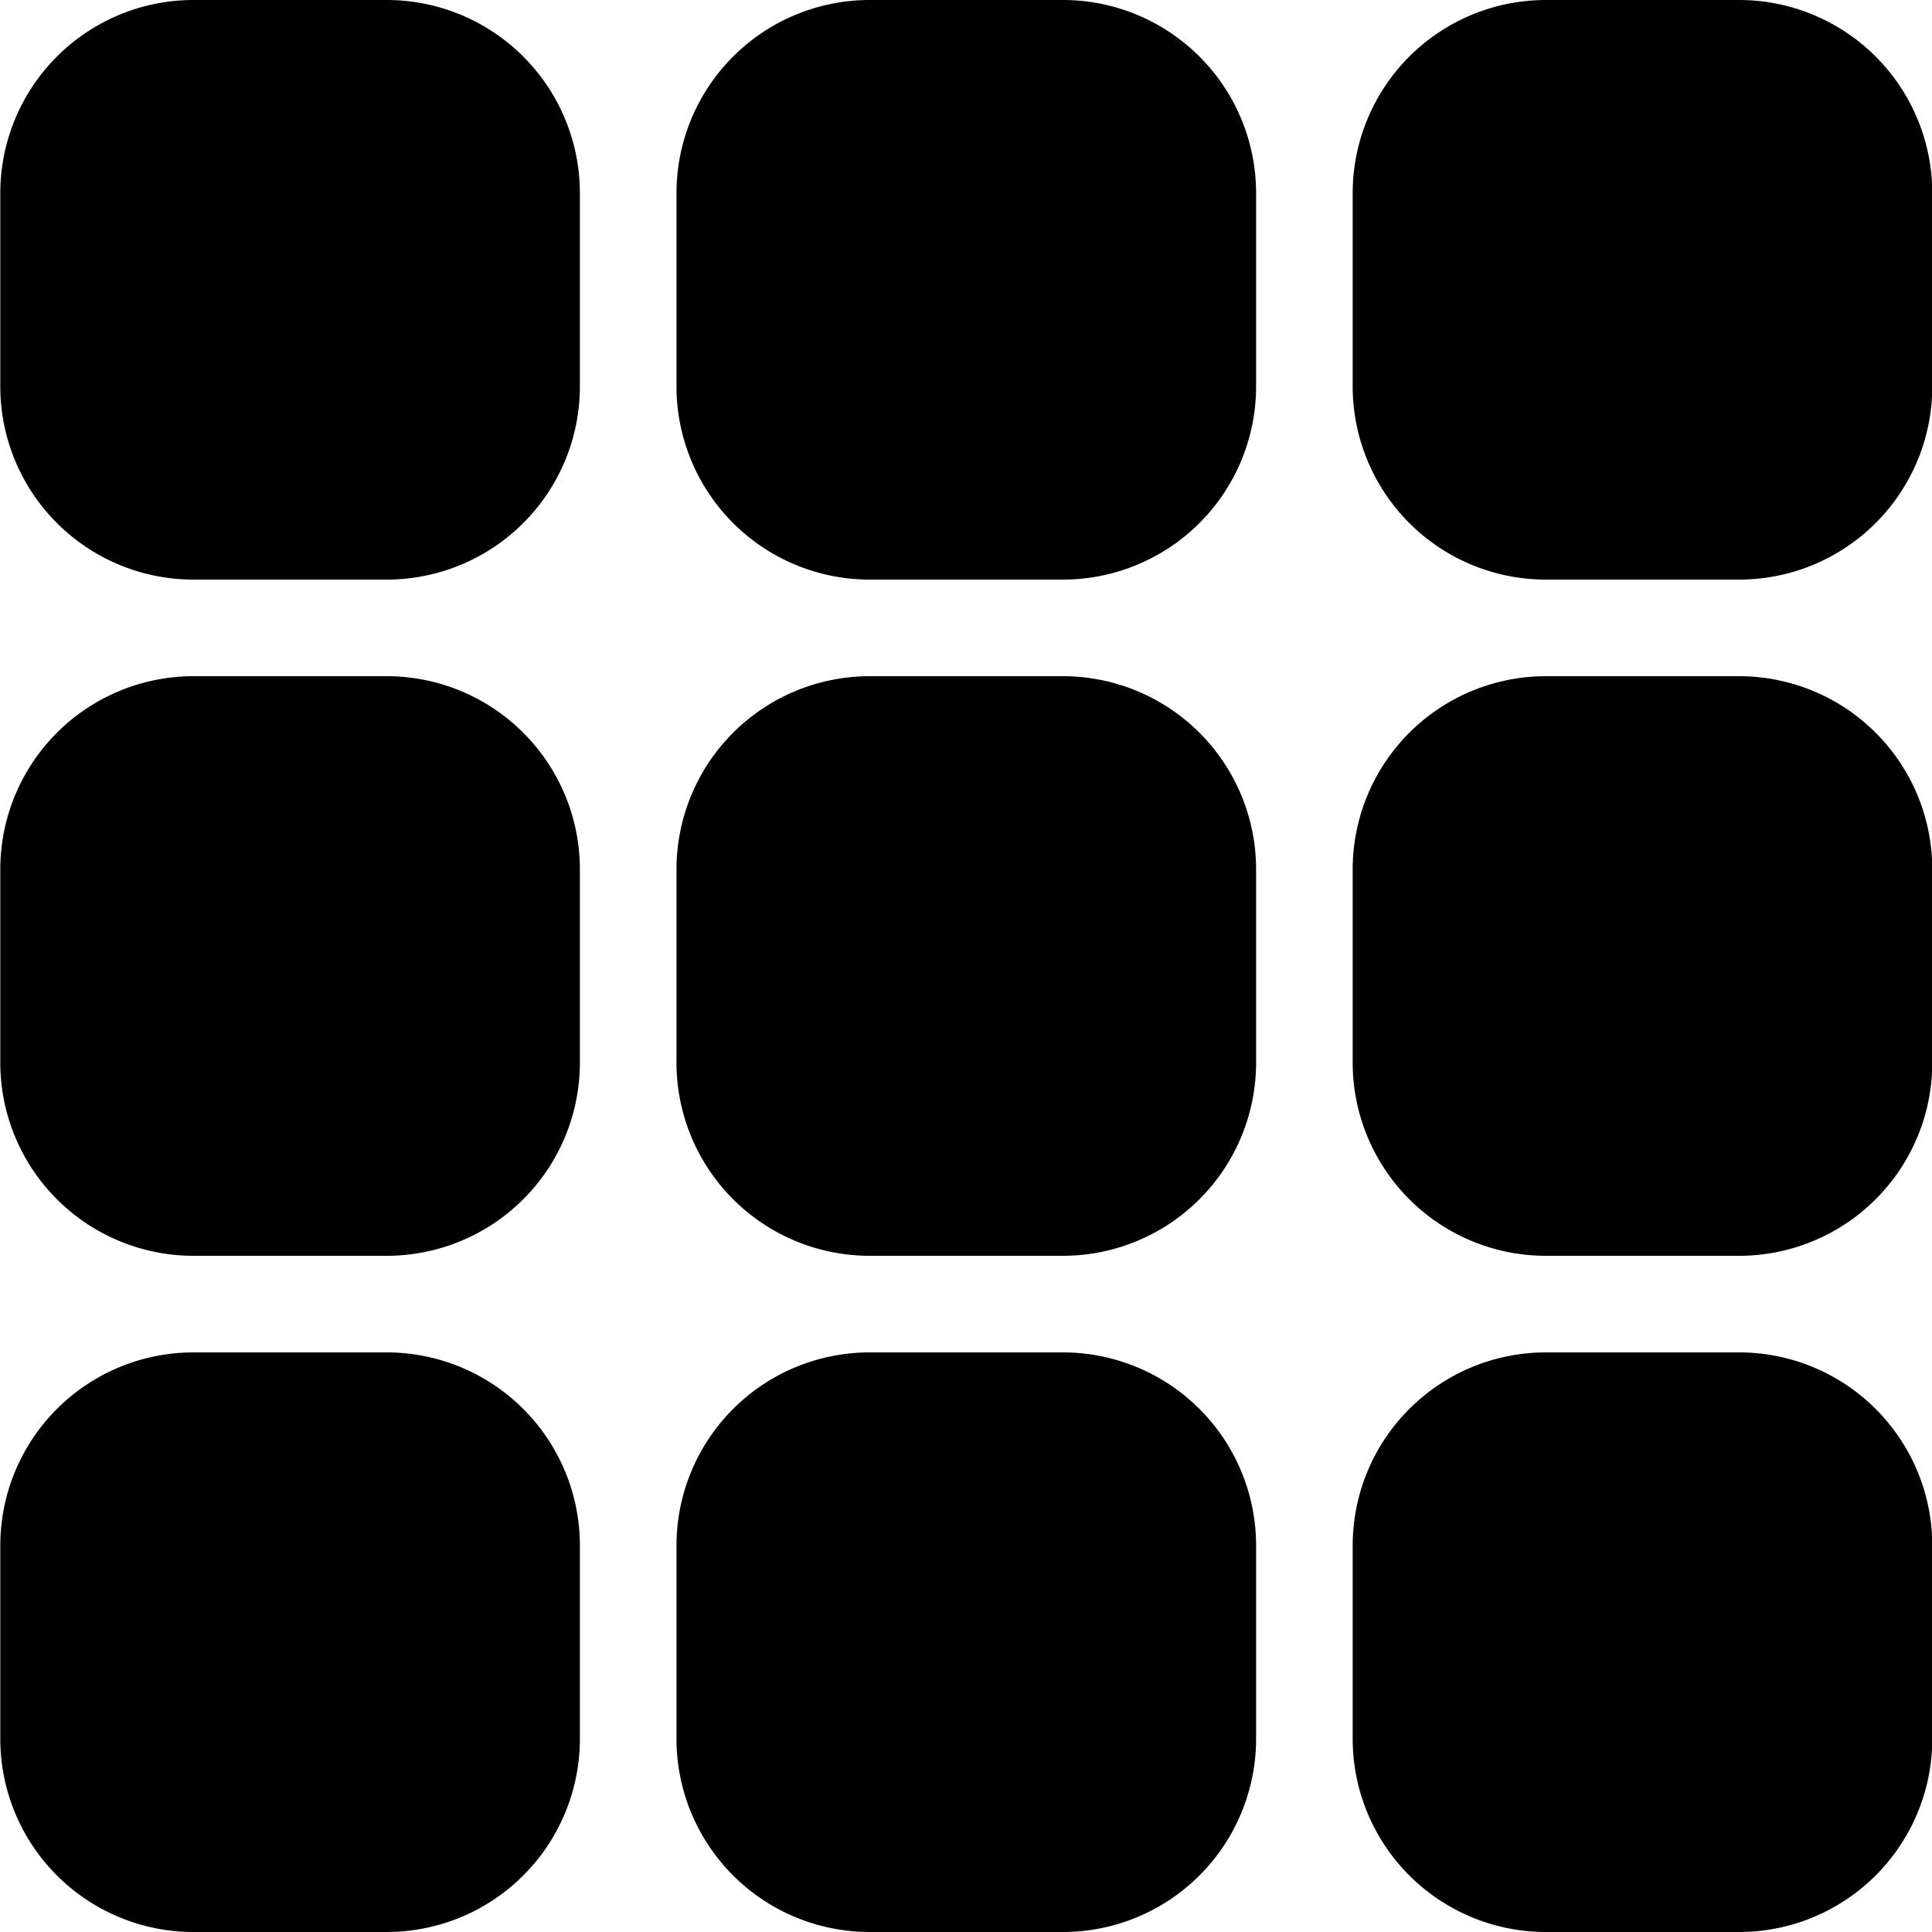
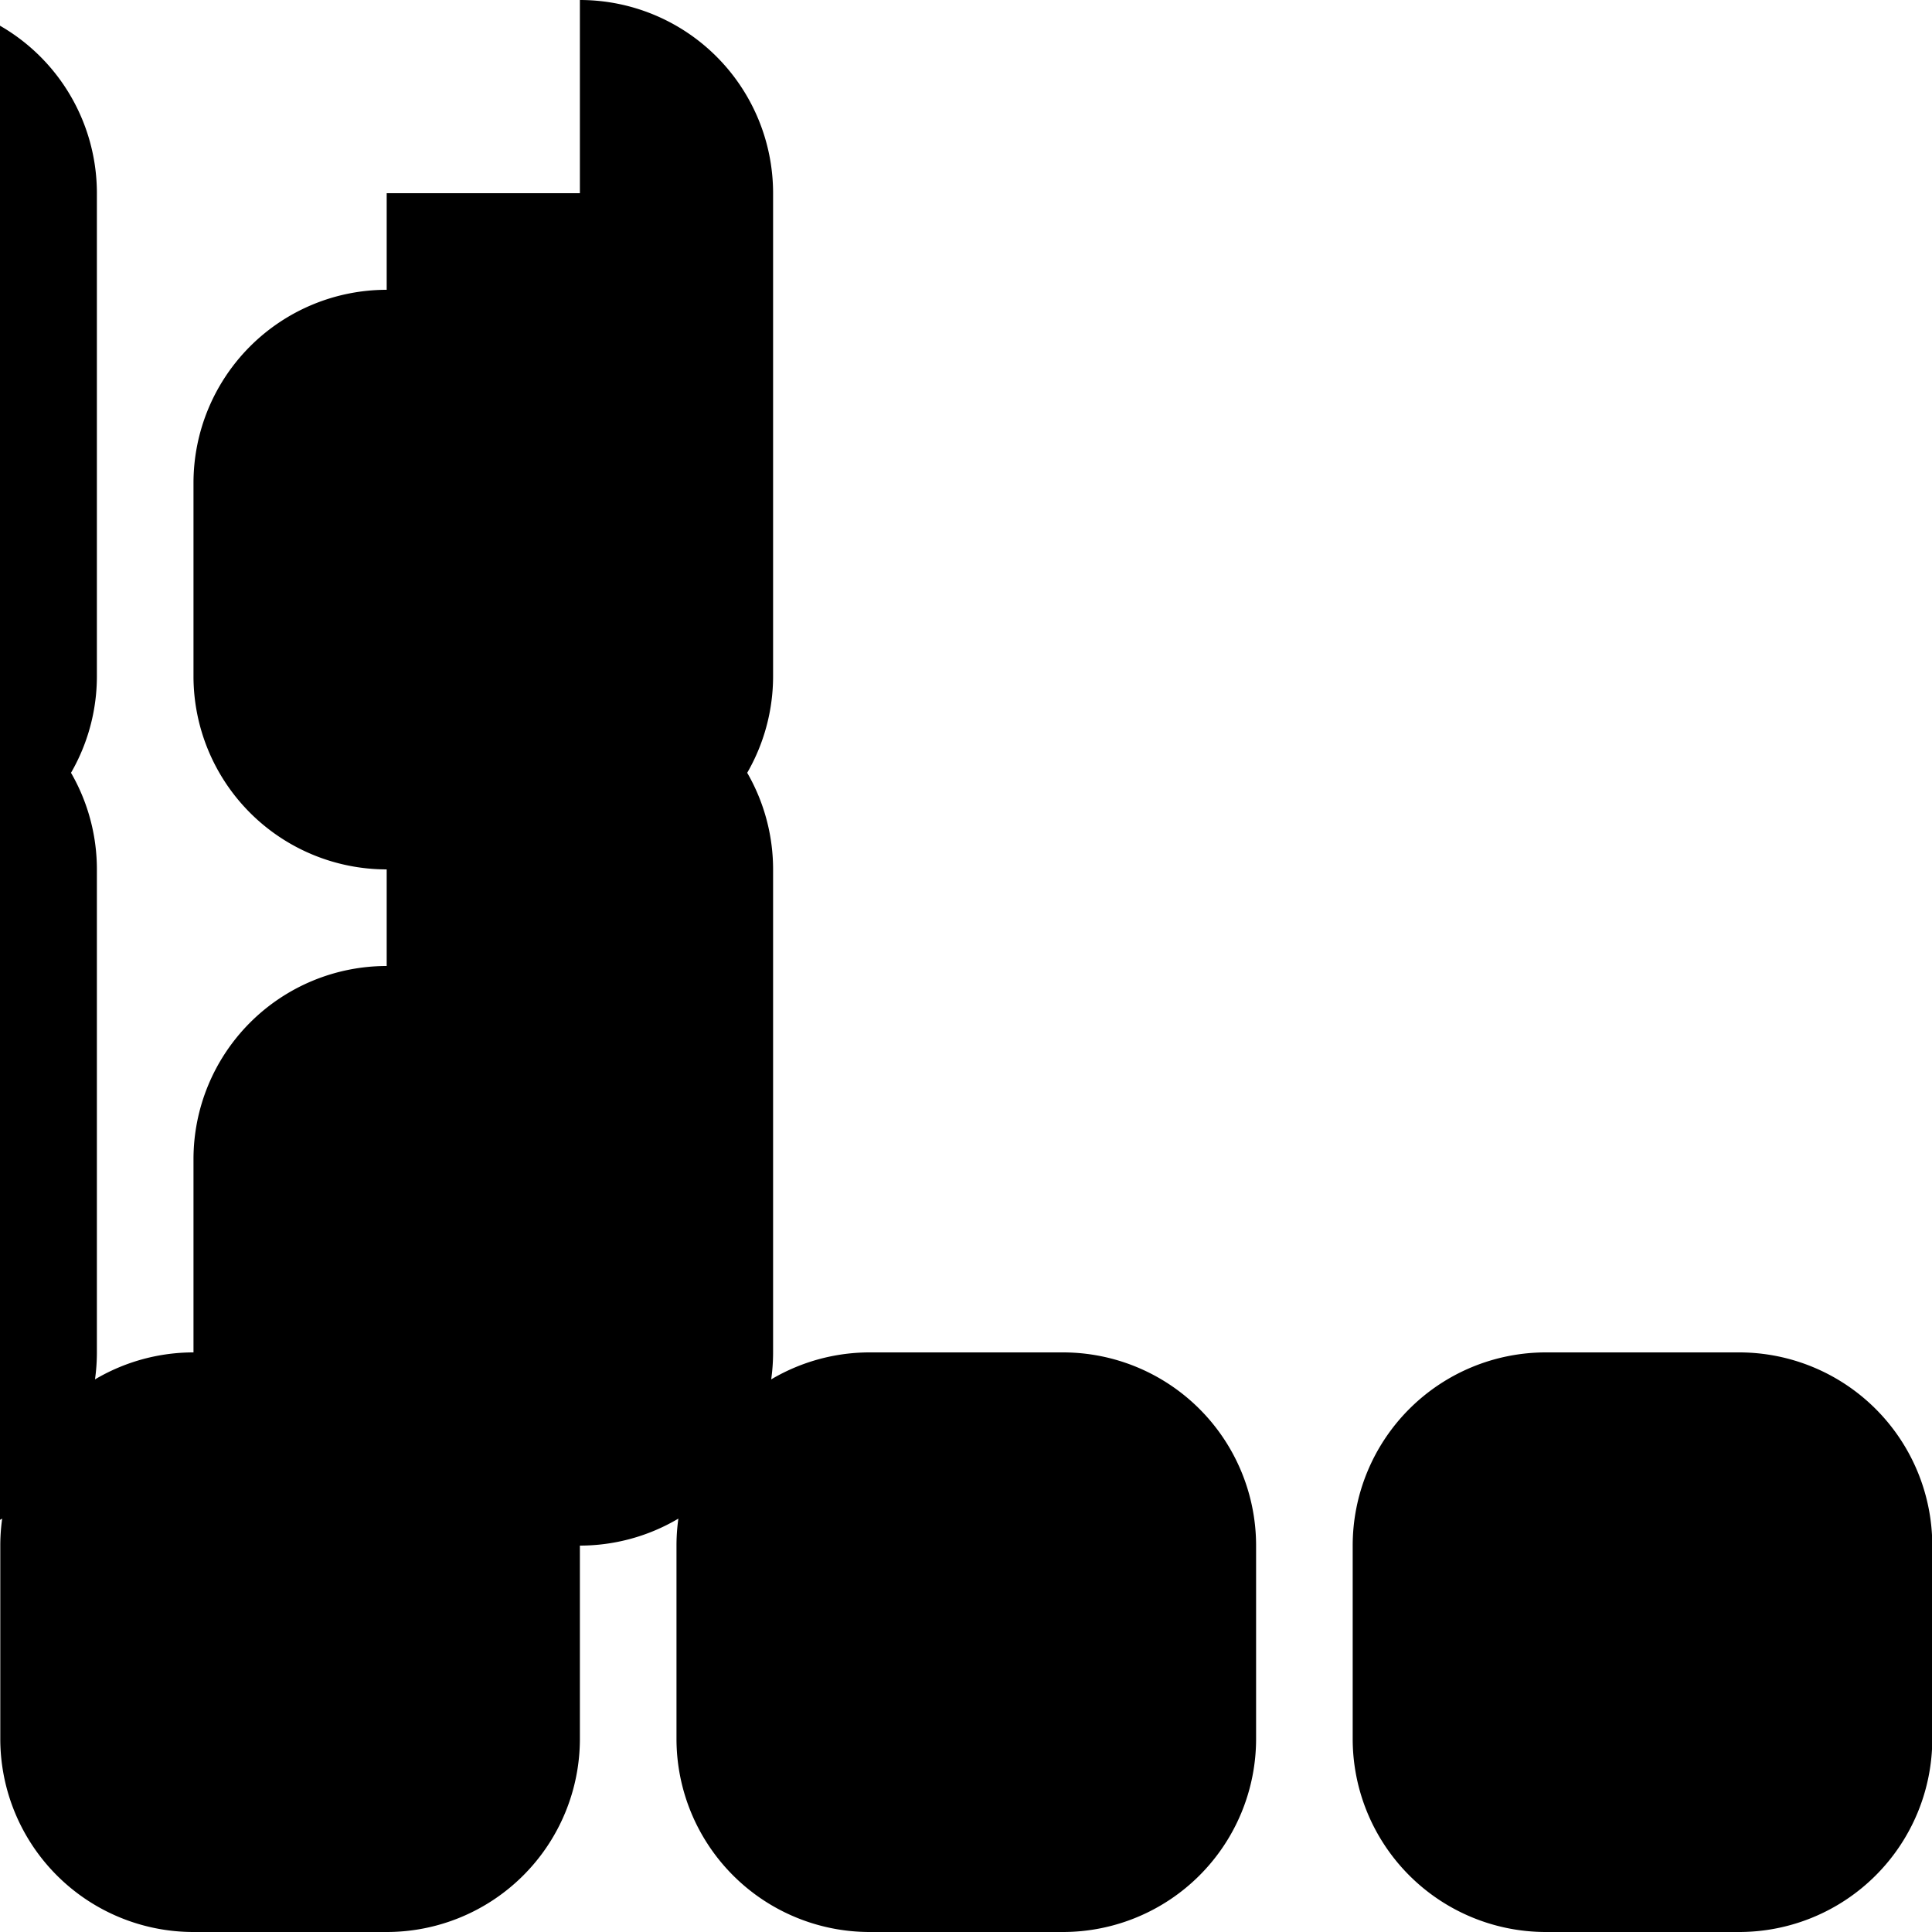
<svg xmlns="http://www.w3.org/2000/svg" t="1615196195559" class="icon" viewBox="0 0 1024 1024" version="1.1" p-id="8472" width="200" height="200">
  <defs>
    <style type="text/css" />
  </defs>
-   <path d="M819.354 921.6h102.4v-102.4h-102.4v102.4z m102.4-204.8h-102.4a102.4 102.4 0 0 0-102.4 102.4v102.4a102.4 102.4 0 0 0 102.4 102.4h102.4a102.4 102.4 0 0 0 102.4-102.4v-102.4a102.4 102.4 0 0 0-102.4-102.4z m-460.8 204.8h102.4v-102.4h-102.4v102.4z m102.4-204.8h-102.4a102.4 102.4 0 0 0-102.4 102.4v102.4a102.4 102.4 0 0 0 102.4 102.4h102.4a102.4 102.4 0 0 0 102.4-102.4v-102.4a102.4 102.4 0 0 0-102.4-102.4z m-460.8 204.8h102.4v-102.4h-102.4v102.4z m102.4-204.8h-102.4a102.4 102.4 0 0 0-102.4 102.4v102.4a102.4 102.4 0 0 0 102.4 102.4h102.4a102.4 102.4 0 0 0 102.4-102.4v-102.4a102.4 102.4 0 0 0-102.4-102.4z m614.4-153.6h102.4V460.8h-102.4v102.4z m102.4-204.8h-102.4a102.4 102.4 0 0 0-102.4 102.4v102.4a102.4 102.4 0 0 0 102.4 102.4h102.4a102.4 102.4 0 0 0 102.4-102.4V460.8a102.4 102.4 0 0 0-102.4-102.4z m-460.8 204.8h102.4V460.8h-102.4v102.4z m102.4-204.8h-102.4a102.4 102.4 0 0 0-102.4 102.4v102.4a102.4 102.4 0 0 0 102.4 102.4h102.4a102.4 102.4 0 0 0 102.4-102.4V460.8a102.4 102.4 0 0 0-102.4-102.4z m-460.8 204.8h102.4V460.8h-102.4v102.4z m102.4-204.8h-102.4a102.4 102.4 0 0 0-102.4 102.4v102.4a102.4 102.4 0 0 0 102.4 102.4h102.4a102.4 102.4 0 0 0 102.4-102.4V460.8a102.4 102.4 0 0 0-102.4-102.4z m614.4-153.6h102.4V102.4h-102.4v102.4z m102.4-204.8h-102.4a102.4 102.4 0 0 0-102.4 102.4v102.4a102.4 102.4 0 0 0 102.4 102.4h102.4a102.4 102.4 0 0 0 102.4-102.4V102.4a102.4 102.4 0 0 0-102.4-102.4z m-460.8 204.8h102.4V102.4h-102.4v102.4z m102.4-204.8h-102.4a102.4 102.4 0 0 0-102.4 102.4v102.4a102.4 102.4 0 0 0 102.4 102.4h102.4a102.4 102.4 0 0 0 102.4-102.4V102.4a102.4 102.4 0 0 0-102.4-102.4z m-460.8 204.8h102.4V102.4h-102.4v102.4z m102.4-204.8h-102.4a102.4 102.4 0 0 0-102.4 102.4v102.4a102.4 102.4 0 0 0 102.4 102.4h102.4a102.4 102.4 0 0 0 102.4-102.4V102.4a102.4 102.4 0 0 0-102.4-102.4z" p-id="8473" />
+   <path d="M819.354 921.6h102.4v-102.4h-102.4v102.4z m102.4-204.8h-102.4a102.4 102.4 0 0 0-102.4 102.4v102.4a102.4 102.4 0 0 0 102.4 102.4h102.4a102.4 102.4 0 0 0 102.4-102.4v-102.4a102.4 102.4 0 0 0-102.4-102.4z m-460.8 204.8h102.4v-102.4h-102.4v102.4z m102.4-204.8h-102.4a102.4 102.4 0 0 0-102.4 102.4v102.4a102.4 102.4 0 0 0 102.4 102.4h102.4a102.4 102.4 0 0 0 102.4-102.4v-102.4a102.4 102.4 0 0 0-102.4-102.4z m-460.8 204.8h102.4v-102.4h-102.4v102.4z m102.4-204.8h-102.4a102.4 102.4 0 0 0-102.4 102.4v102.4a102.4 102.4 0 0 0 102.4 102.4h102.4a102.4 102.4 0 0 0 102.4-102.4v-102.4a102.4 102.4 0 0 0-102.4-102.4z h102.4V460.8h-102.4v102.4z m102.4-204.8h-102.4a102.4 102.4 0 0 0-102.4 102.4v102.4a102.4 102.4 0 0 0 102.4 102.4h102.4a102.4 102.4 0 0 0 102.4-102.4V460.8a102.4 102.4 0 0 0-102.4-102.4z m-460.8 204.8h102.4V460.8h-102.4v102.4z m102.4-204.8h-102.4a102.4 102.4 0 0 0-102.4 102.4v102.4a102.4 102.4 0 0 0 102.4 102.4h102.4a102.4 102.4 0 0 0 102.4-102.4V460.8a102.4 102.4 0 0 0-102.4-102.4z m-460.8 204.8h102.4V460.8h-102.4v102.4z m102.4-204.8h-102.4a102.4 102.4 0 0 0-102.4 102.4v102.4a102.4 102.4 0 0 0 102.4 102.4h102.4a102.4 102.4 0 0 0 102.4-102.4V460.8a102.4 102.4 0 0 0-102.4-102.4z m614.4-153.6h102.4V102.4h-102.4v102.4z m102.4-204.8h-102.4a102.4 102.4 0 0 0-102.4 102.4v102.4a102.4 102.4 0 0 0 102.4 102.4h102.4a102.4 102.4 0 0 0 102.4-102.4V102.4a102.4 102.4 0 0 0-102.4-102.4z m-460.8 204.8h102.4V102.4h-102.4v102.4z m102.4-204.8h-102.4a102.4 102.4 0 0 0-102.4 102.4v102.4a102.4 102.4 0 0 0 102.4 102.4h102.4a102.4 102.4 0 0 0 102.4-102.4V102.4a102.4 102.4 0 0 0-102.4-102.4z m-460.8 204.8h102.4V102.4h-102.4v102.4z m102.4-204.8h-102.4a102.4 102.4 0 0 0-102.4 102.4v102.4a102.4 102.4 0 0 0 102.4 102.4h102.4a102.4 102.4 0 0 0 102.4-102.4V102.4a102.4 102.4 0 0 0-102.4-102.4z" p-id="8473" />
</svg>